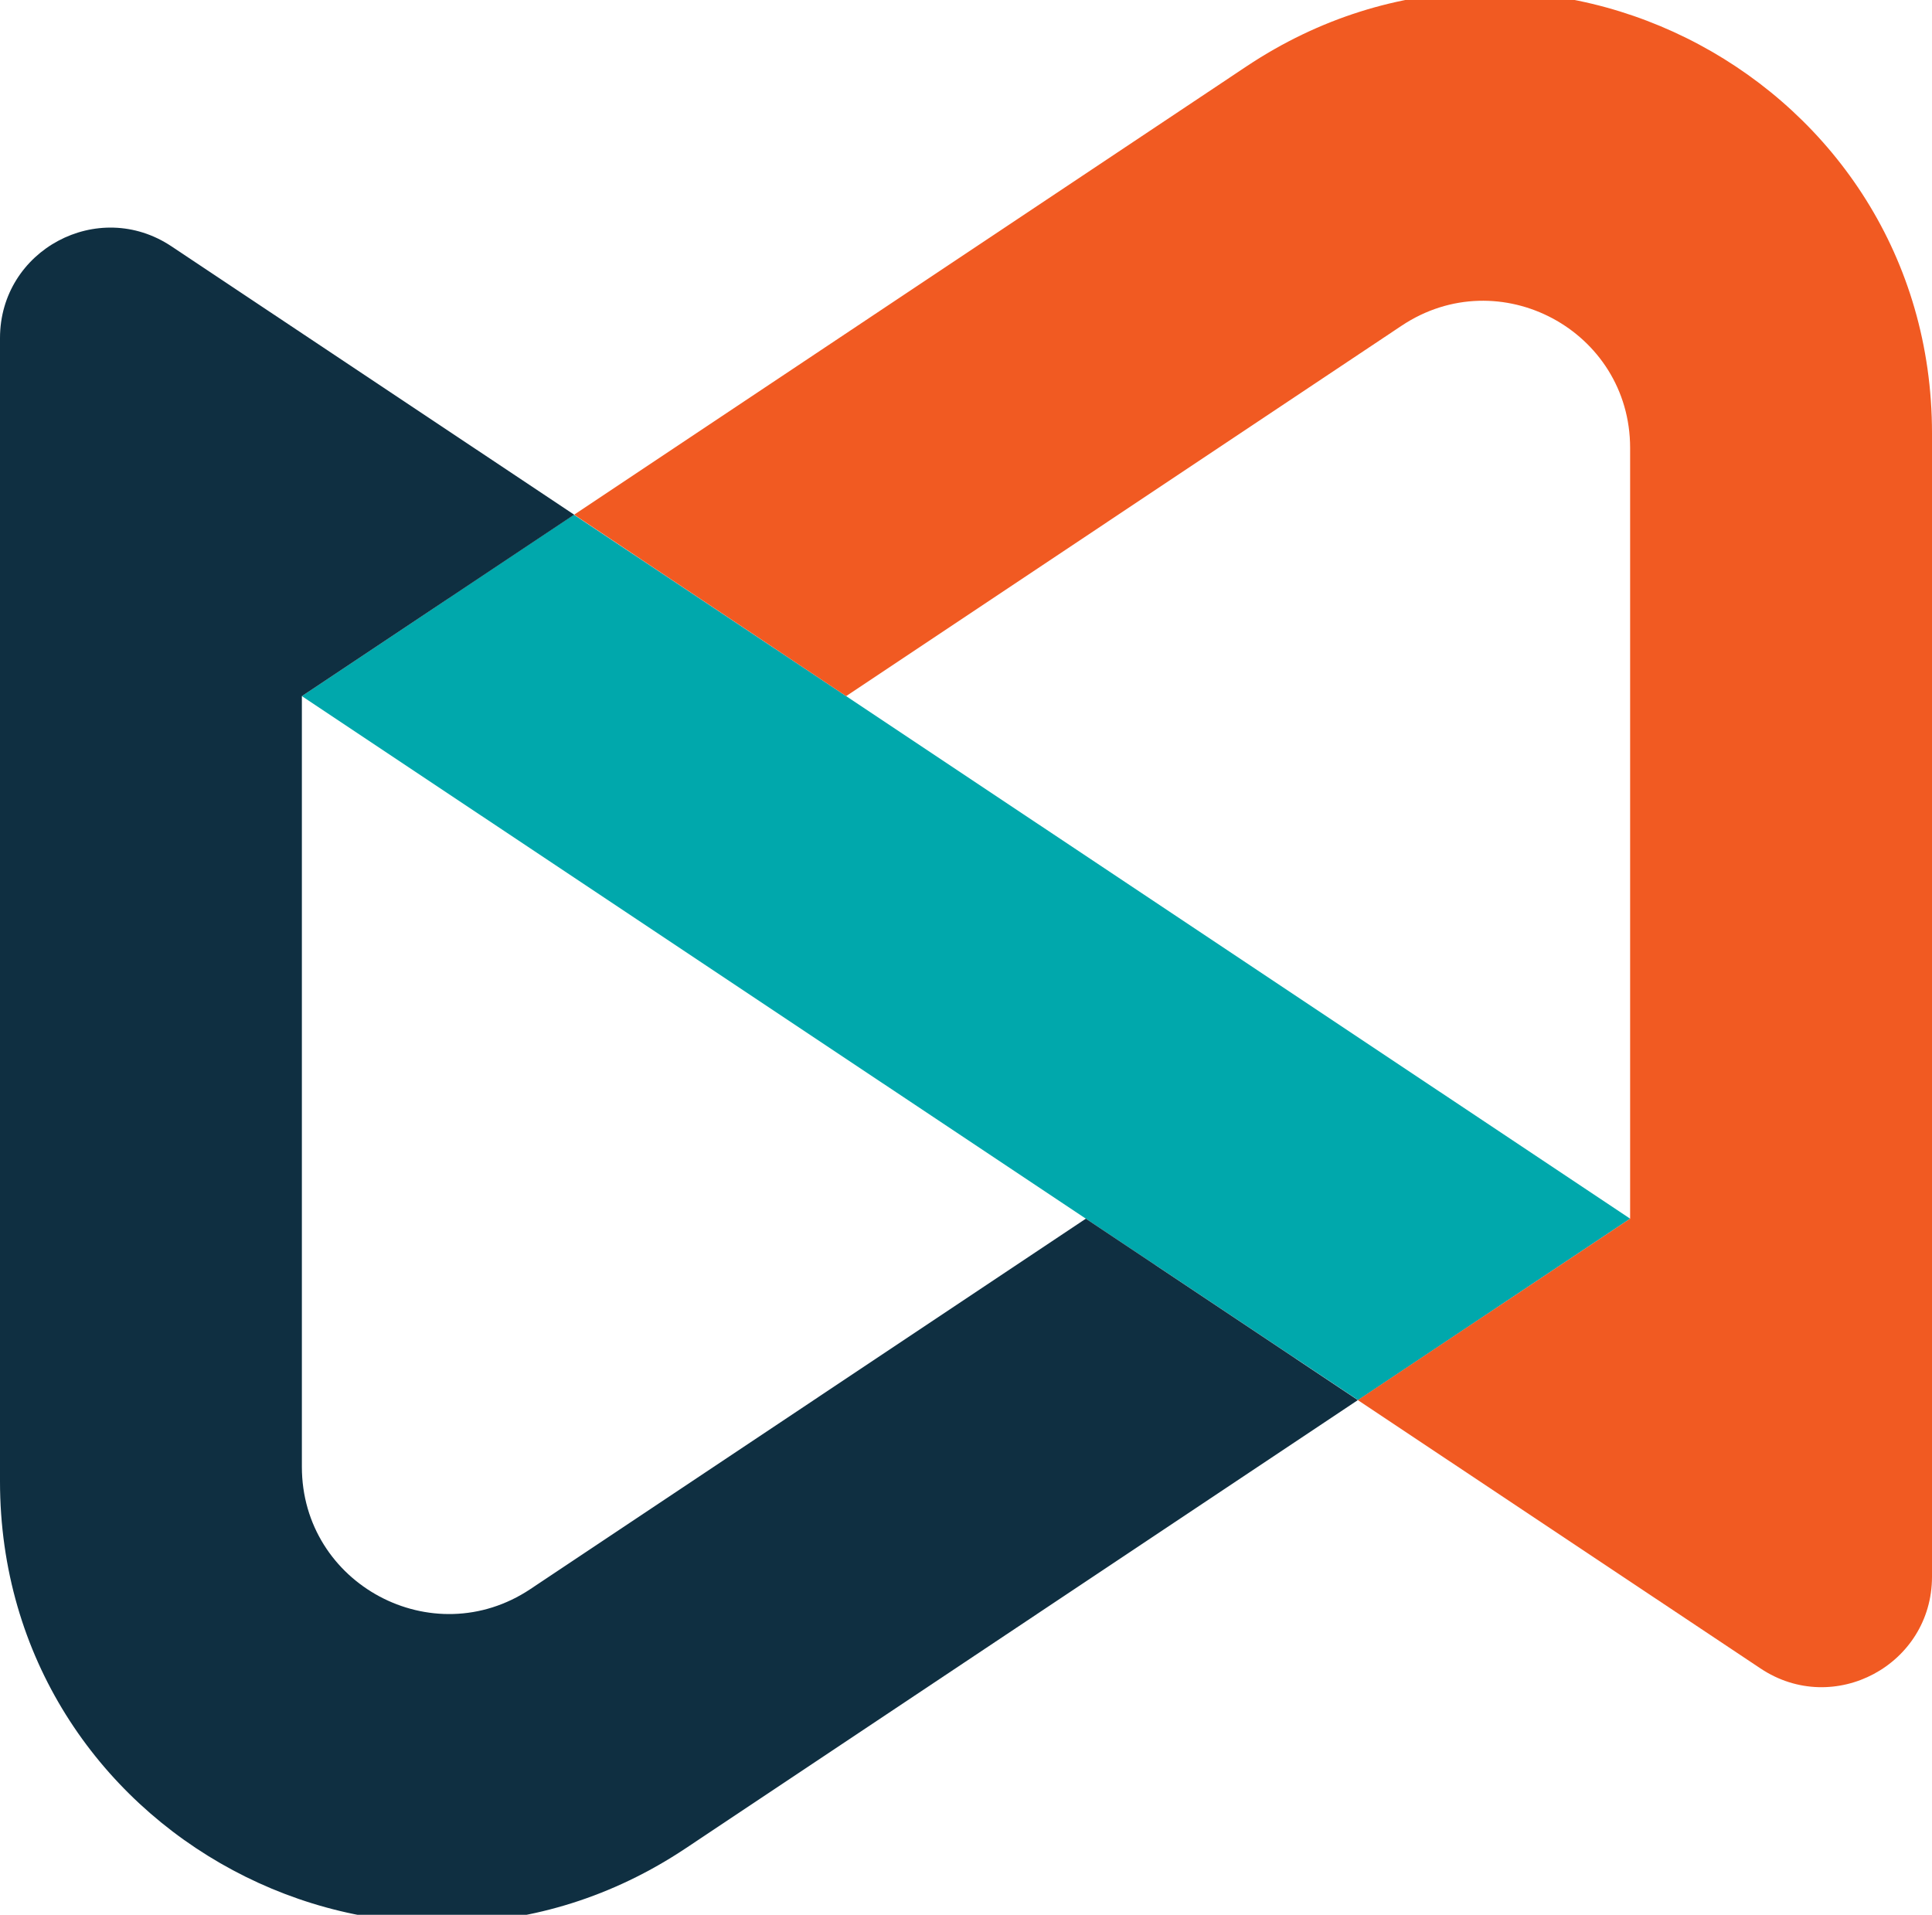
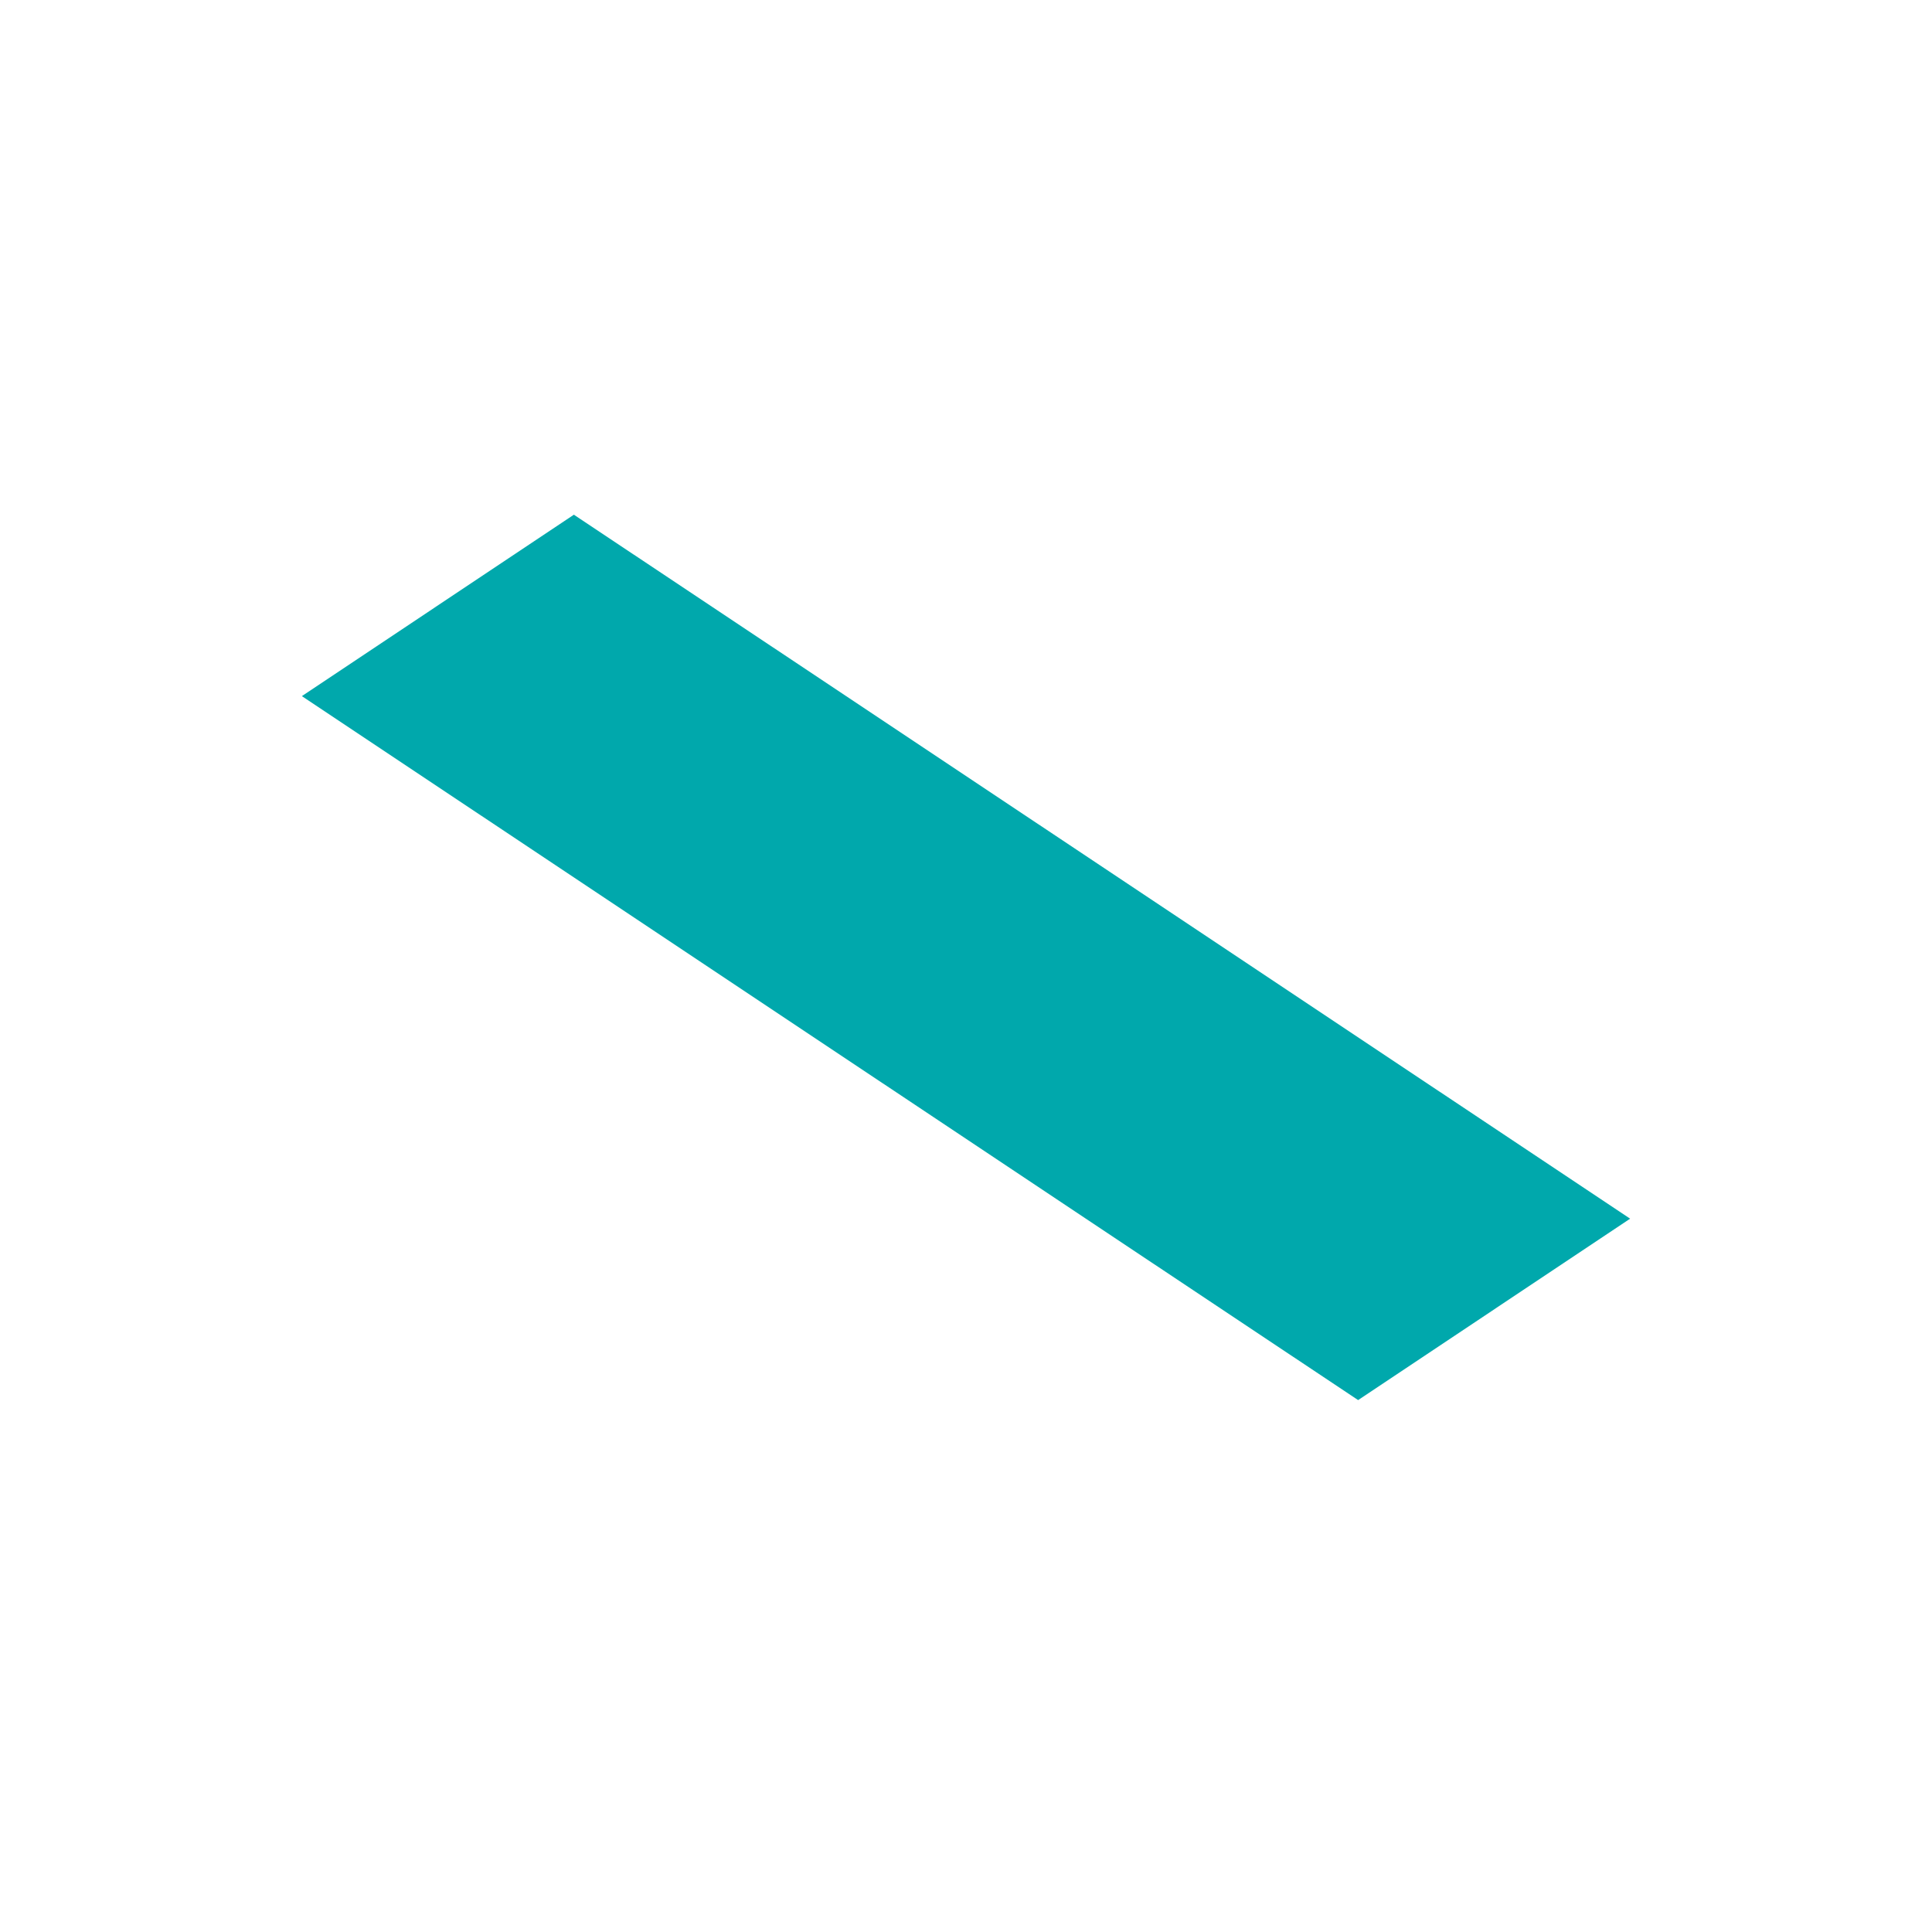
<svg xmlns="http://www.w3.org/2000/svg" version="1.1" id="Layer_1" x="0px" y="0px" viewBox="0 0 64 63.43" style="enable-background:new 0 0 64 63.43;" xml:space="preserve">
  <style type="text/css">
	.st0{fill:#00A8AC;}
	.st1{fill:#0F2F41;}
	.st2{fill:#F15A22;}
</style>
  <g>
    <polygon class="st0" points="28.03,23.06 54,40.37 44.99,46.38 35.97,40.37 35.97,40.37 10,23.06 19.01,17.05  " />
-     <path class="st1" d="M10,23.06v25.53c0,3.89,4.33,6.21,7.57,4.05l18.4-12.27l9.01,6.01L22.71,61.23C13,67.7,0,60.74,0,49.07V11.2   c0-2.92,3.25-4.66,5.68-3.04l13.34,8.89L10,23.06z" />
-     <path class="st2" d="M64,14.35v37.88c0,2.92-3.25,4.66-5.68,3.04l-13.34-8.89L54,40.37h0V14.84c0-3.89-4.33-6.21-7.57-4.05   l-18.4,12.27l-9.01-6.01L41.29,2.2C51-4.27,64,2.69,64,14.35" />
  </g>
</svg>